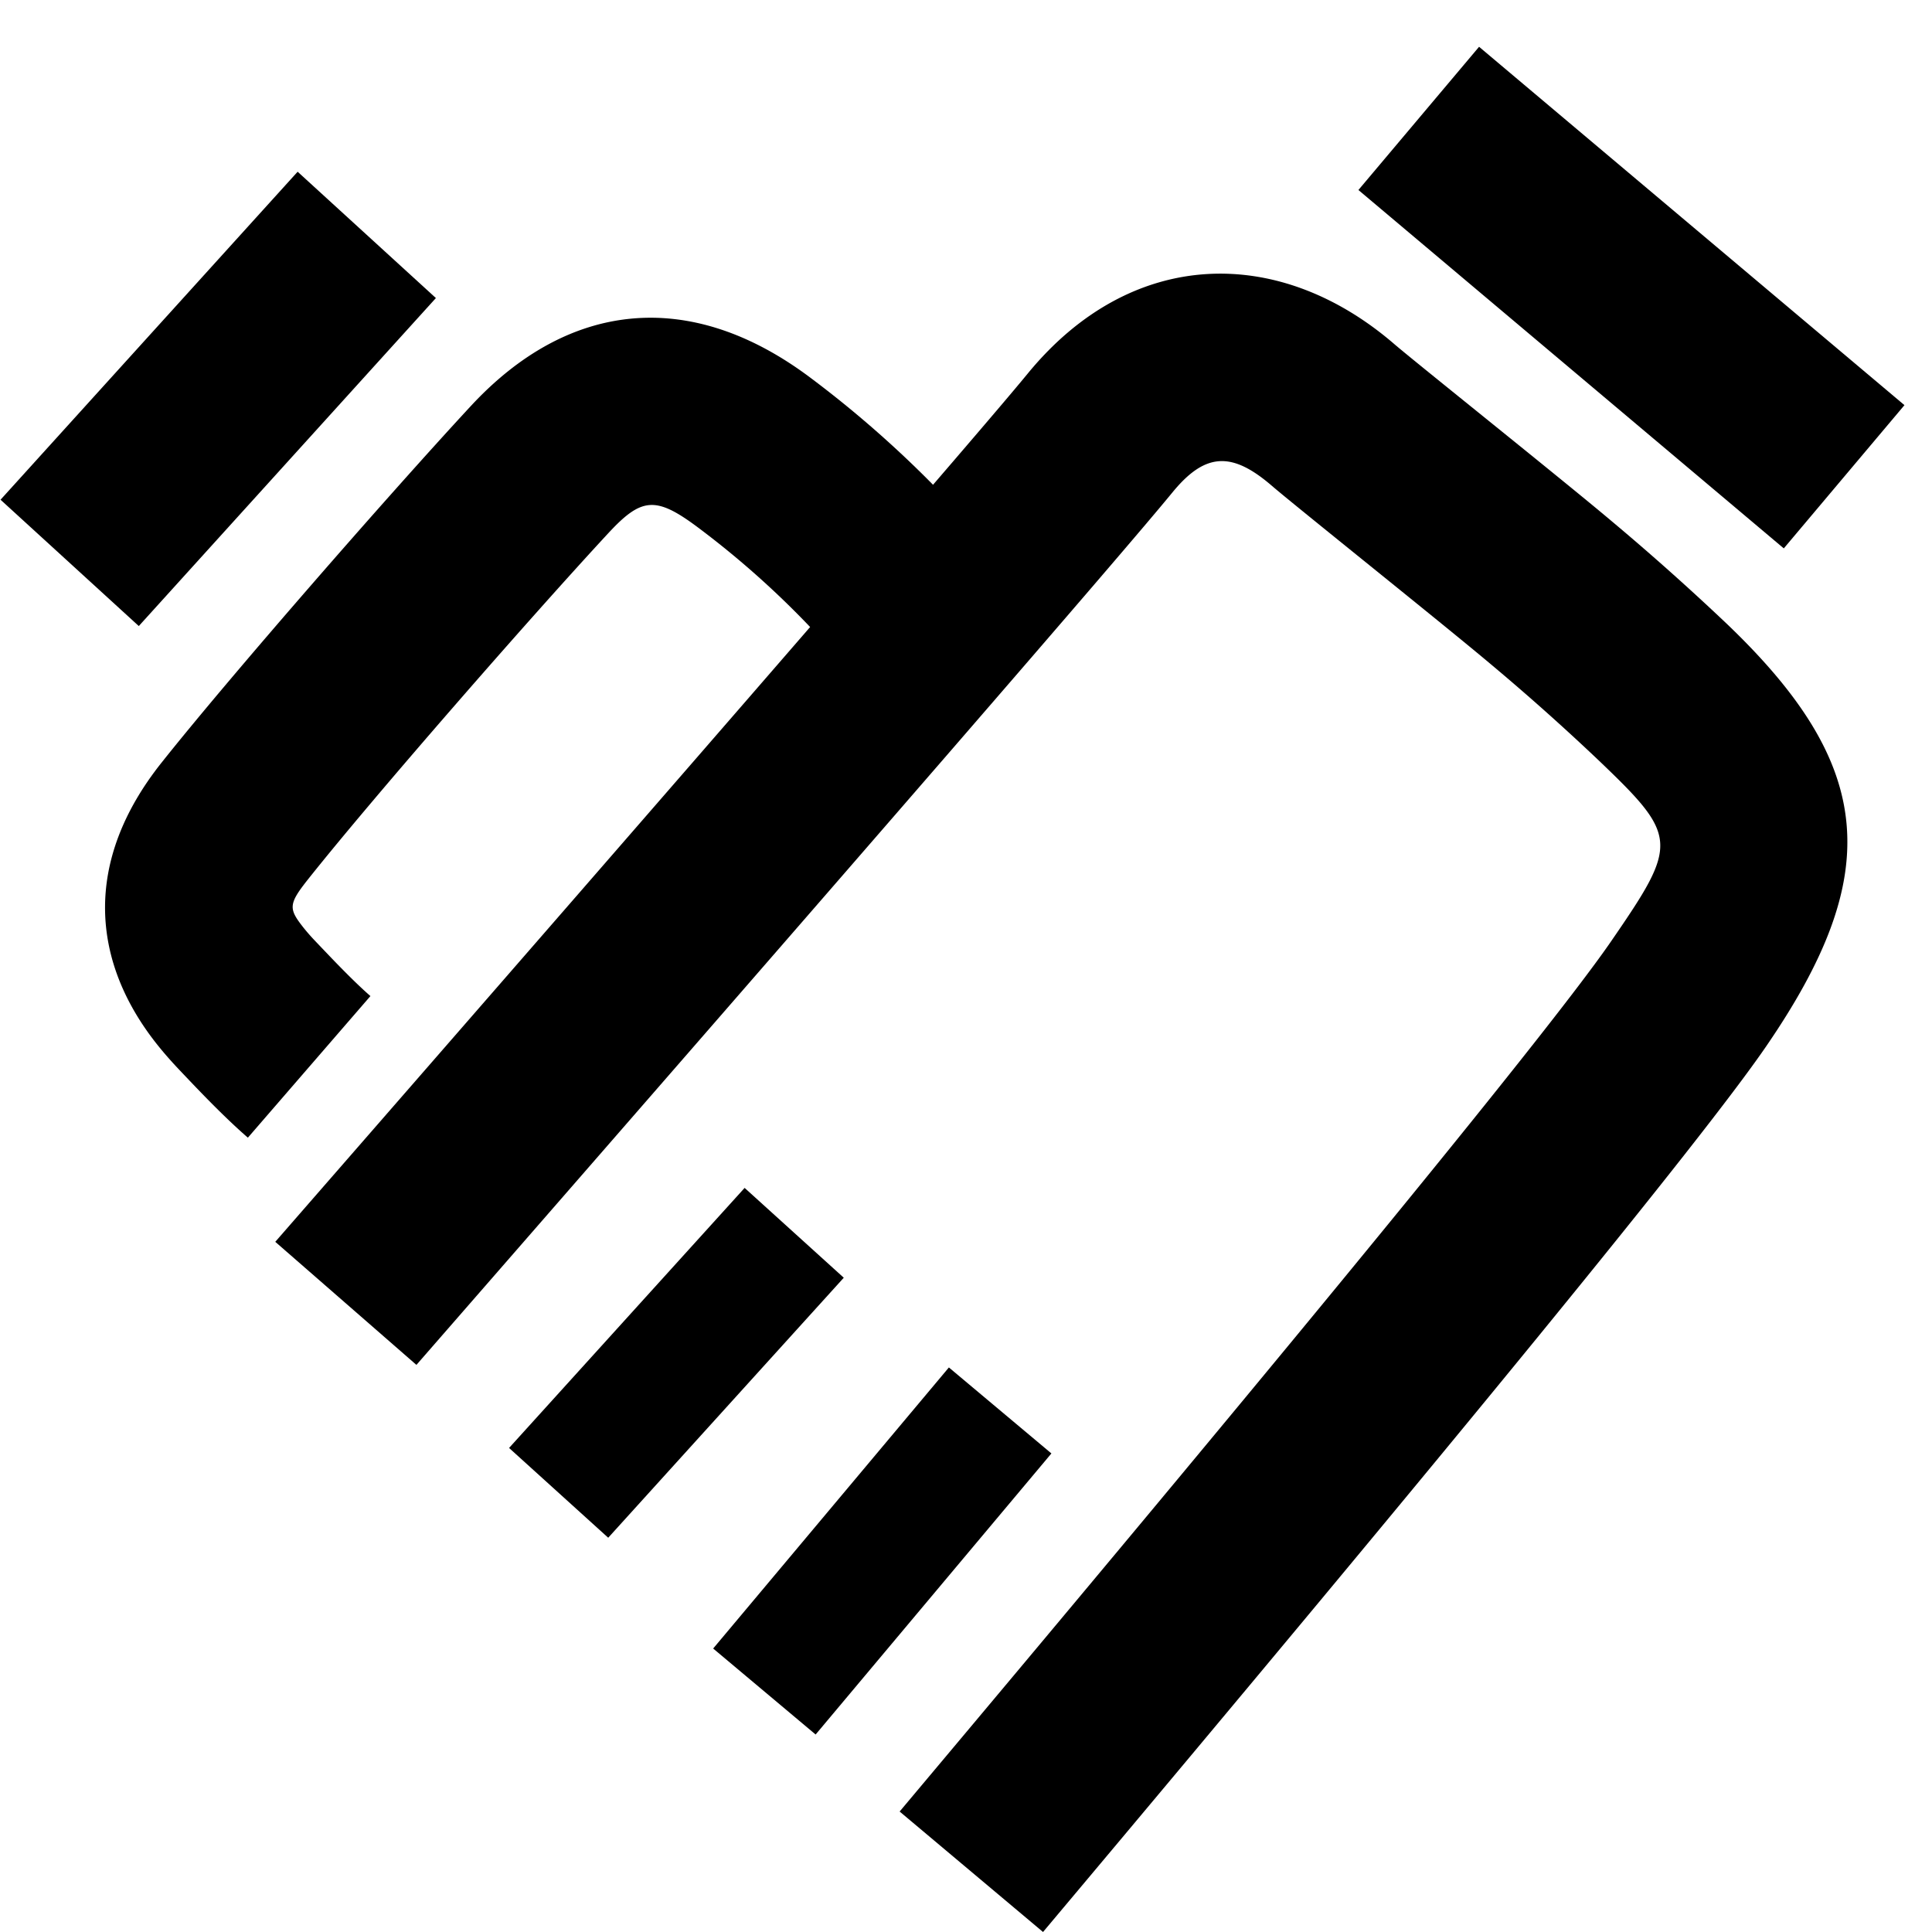
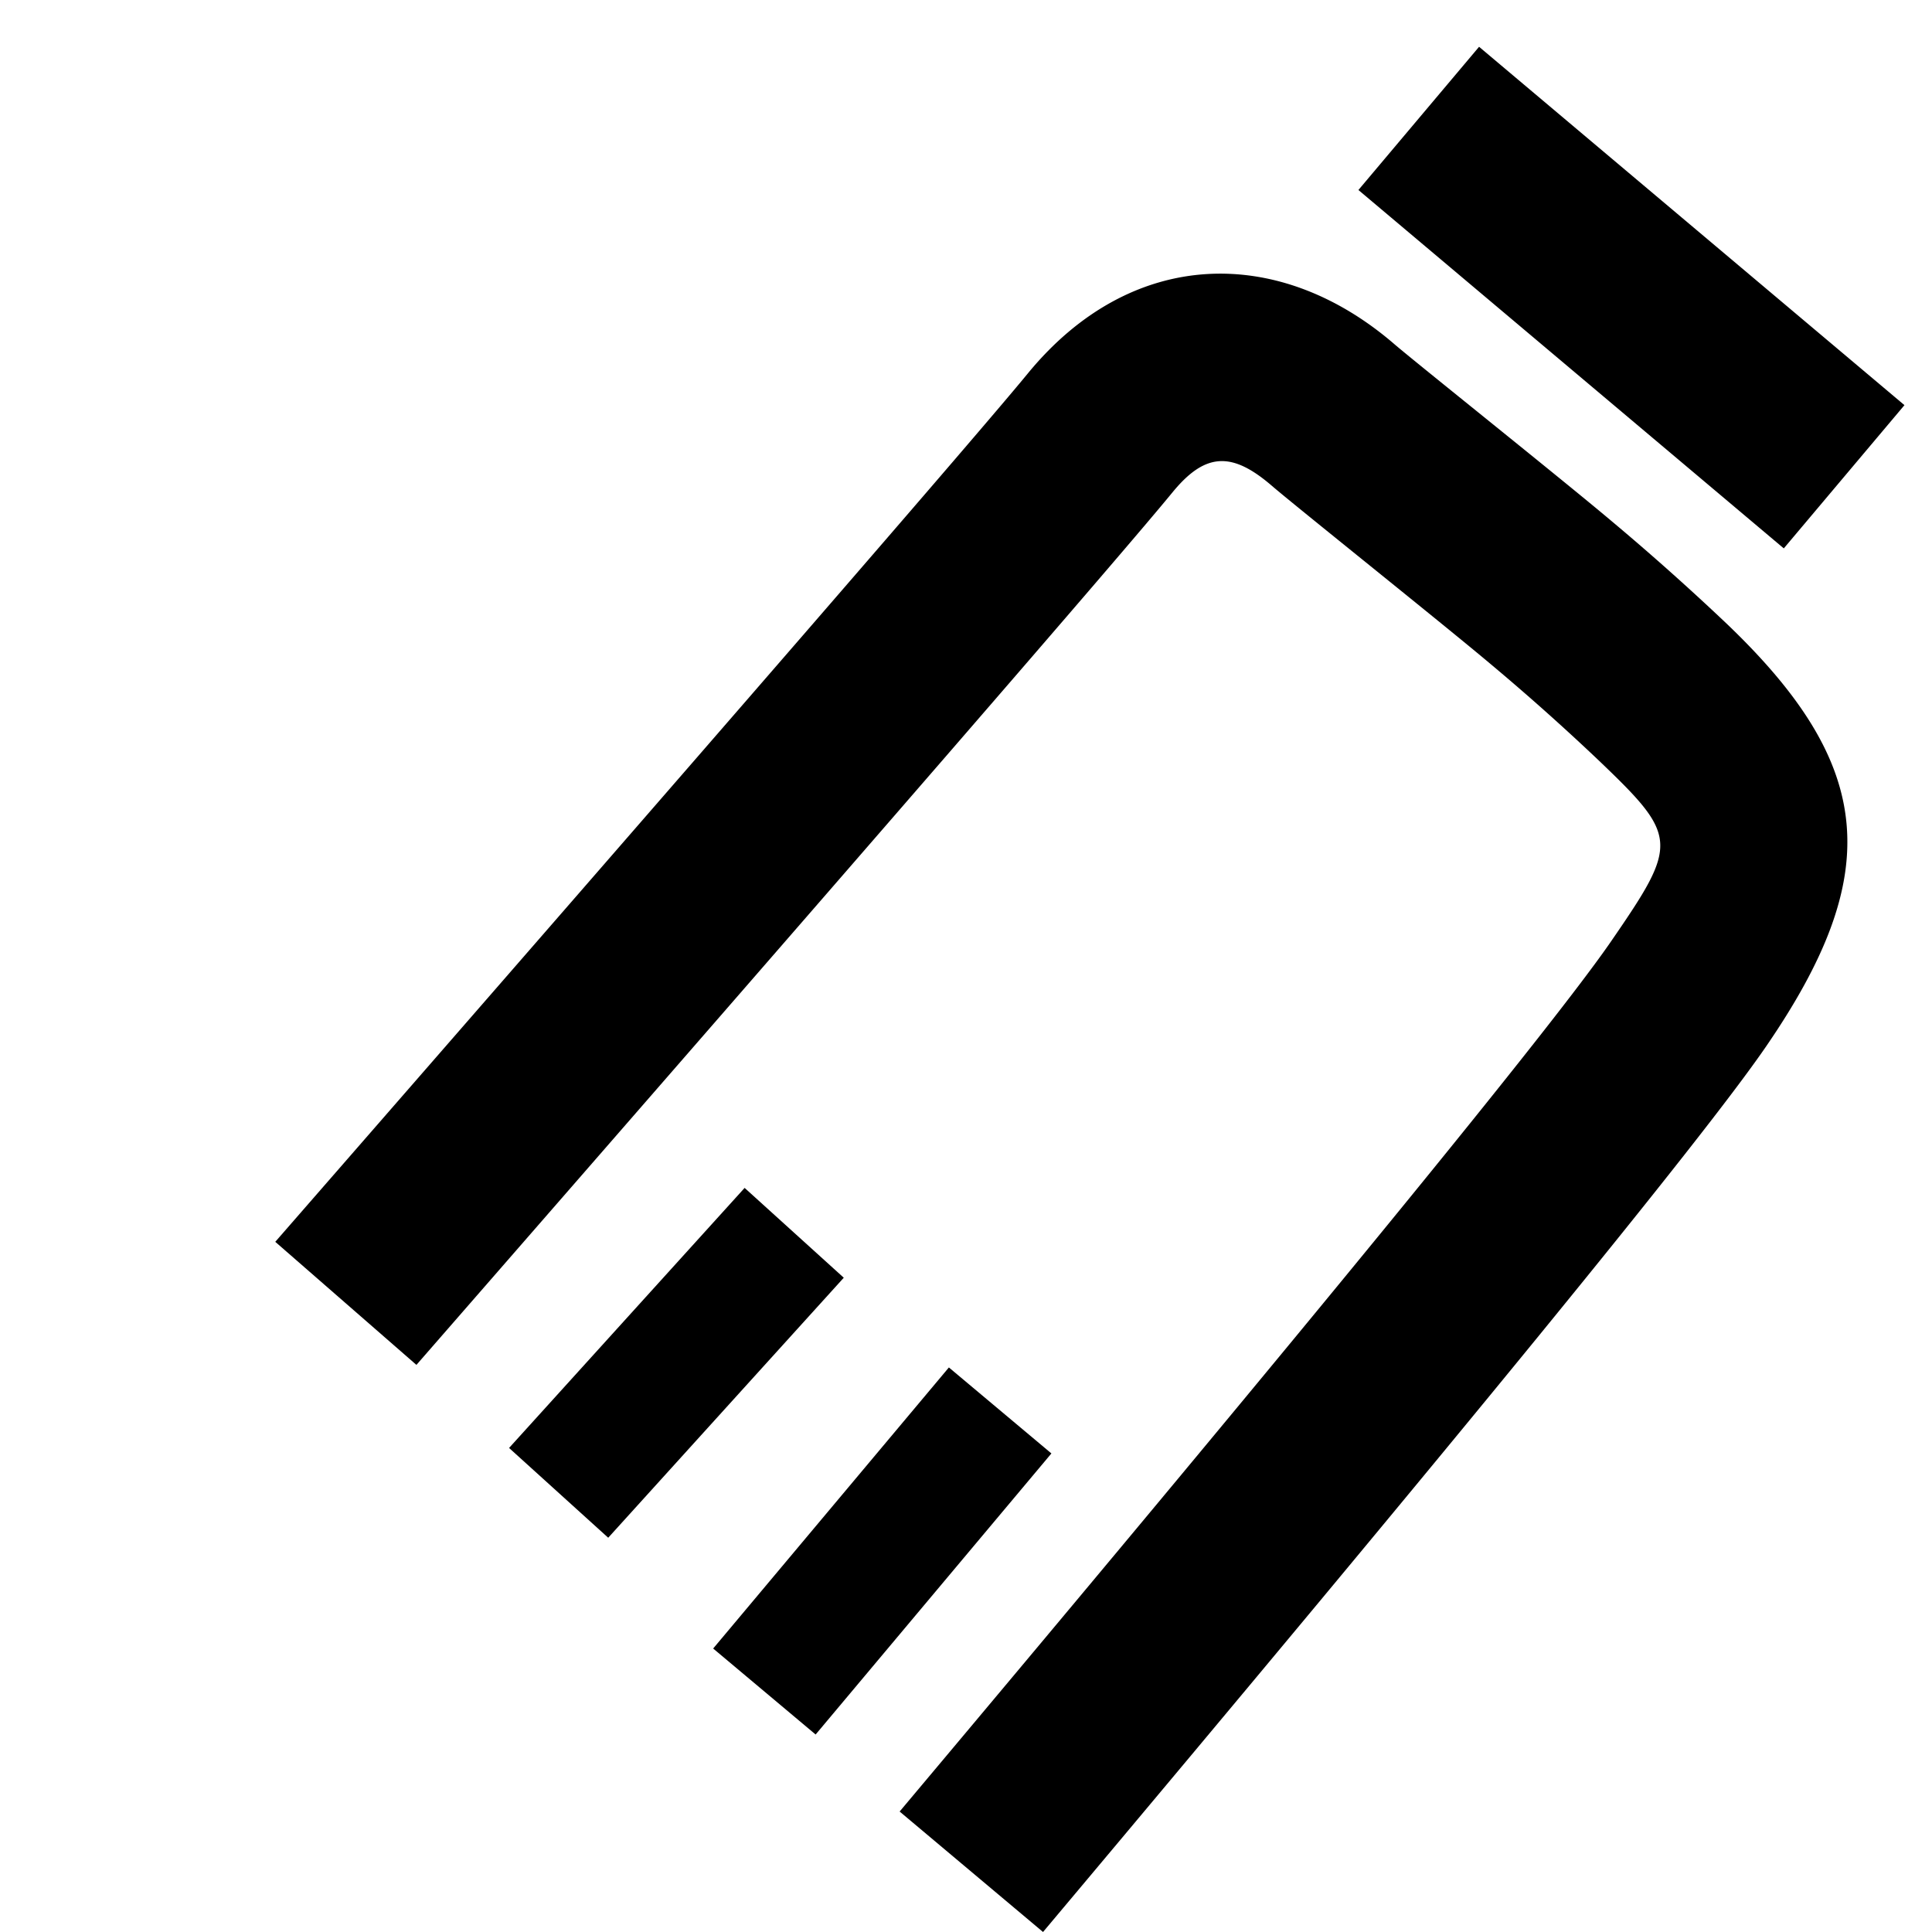
<svg xmlns="http://www.w3.org/2000/svg" t="1736822646552" class="icon" viewBox="0 0 1024 1024" version="1.1" p-id="11422" width="200" height="200">
  <path d="M394.667 629.62l-124.852 137.827 52.55 47.587 124.852-137.812zM502.929 724.78L377.992 873.752l54.308 45.574 124.966-148.972z" fill="#000000" p-id="11423" />
  <path d="M552.827 1024c222.479-264.791 349.104-419.761 382.894-468.865 63-91.558 58.605-149.057-20.816-224.819a1331.189 1331.189 0 0 0-60.533-53.954c-25.892-21.851-104.986-85.021-115.323-93.955-61.086-52.692-139.259-51.557-194.318 15.569-25.807 31.451-159.309 185.513-398.832 460.216l74.812 65.227C461.666 447.1 594.686 293.59 621.485 260.906c17.484-21.312 31.649-21.525 52.734-3.332 12.109 10.45 91.785 74.089 116.146 94.649a1234.582 1234.582 0 0 1 56.038 49.912c43.291 41.305 43.532 44.439 7.544 96.734-31.054 45.148-157.777 200.217-377.123 461.279l76.003 63.851zM719.991 100.704l225.457 189.951 63.95-75.918-225.457-189.937z" fill="#000000" p-id="11424" />
-   <path d="M196.336 527.938c-5.558-4.821-13.471-12.577-23.453-23.085 0.638 0.666-5.246-5.473-6.721-7.061a101.541 101.541 0 0 1-5.346-6.168c-7.856-9.968-8.068-12.336 2.481-25.609 34.684-43.673 117.379-138.351 158.997-183.287 17.625-19.029 25.141-19.937 47.36-3.375a476.877 476.877 0 0 1 75.507 70.374l75.011-65a576.121 576.121 0 0 0-91.19-84.936c-63.851-47.601-128.184-39.958-179.515 15.498-43.177 46.623-127.433 143.073-163.889 188.987-41.717 52.493-37.094 105.171-2.722 148.787 3.29 4.169 6.693 8.082 10.521 12.209 2.127 2.283 8.692 9.16 7.529 7.941 12.024 12.648 22.078 22.503 30.472 29.777l64.957-75.053zM157.753 91.019L0.287 264.862l73.281 66.956 157.465-173.843z" fill="#000000" p-id="11425" />
</svg>